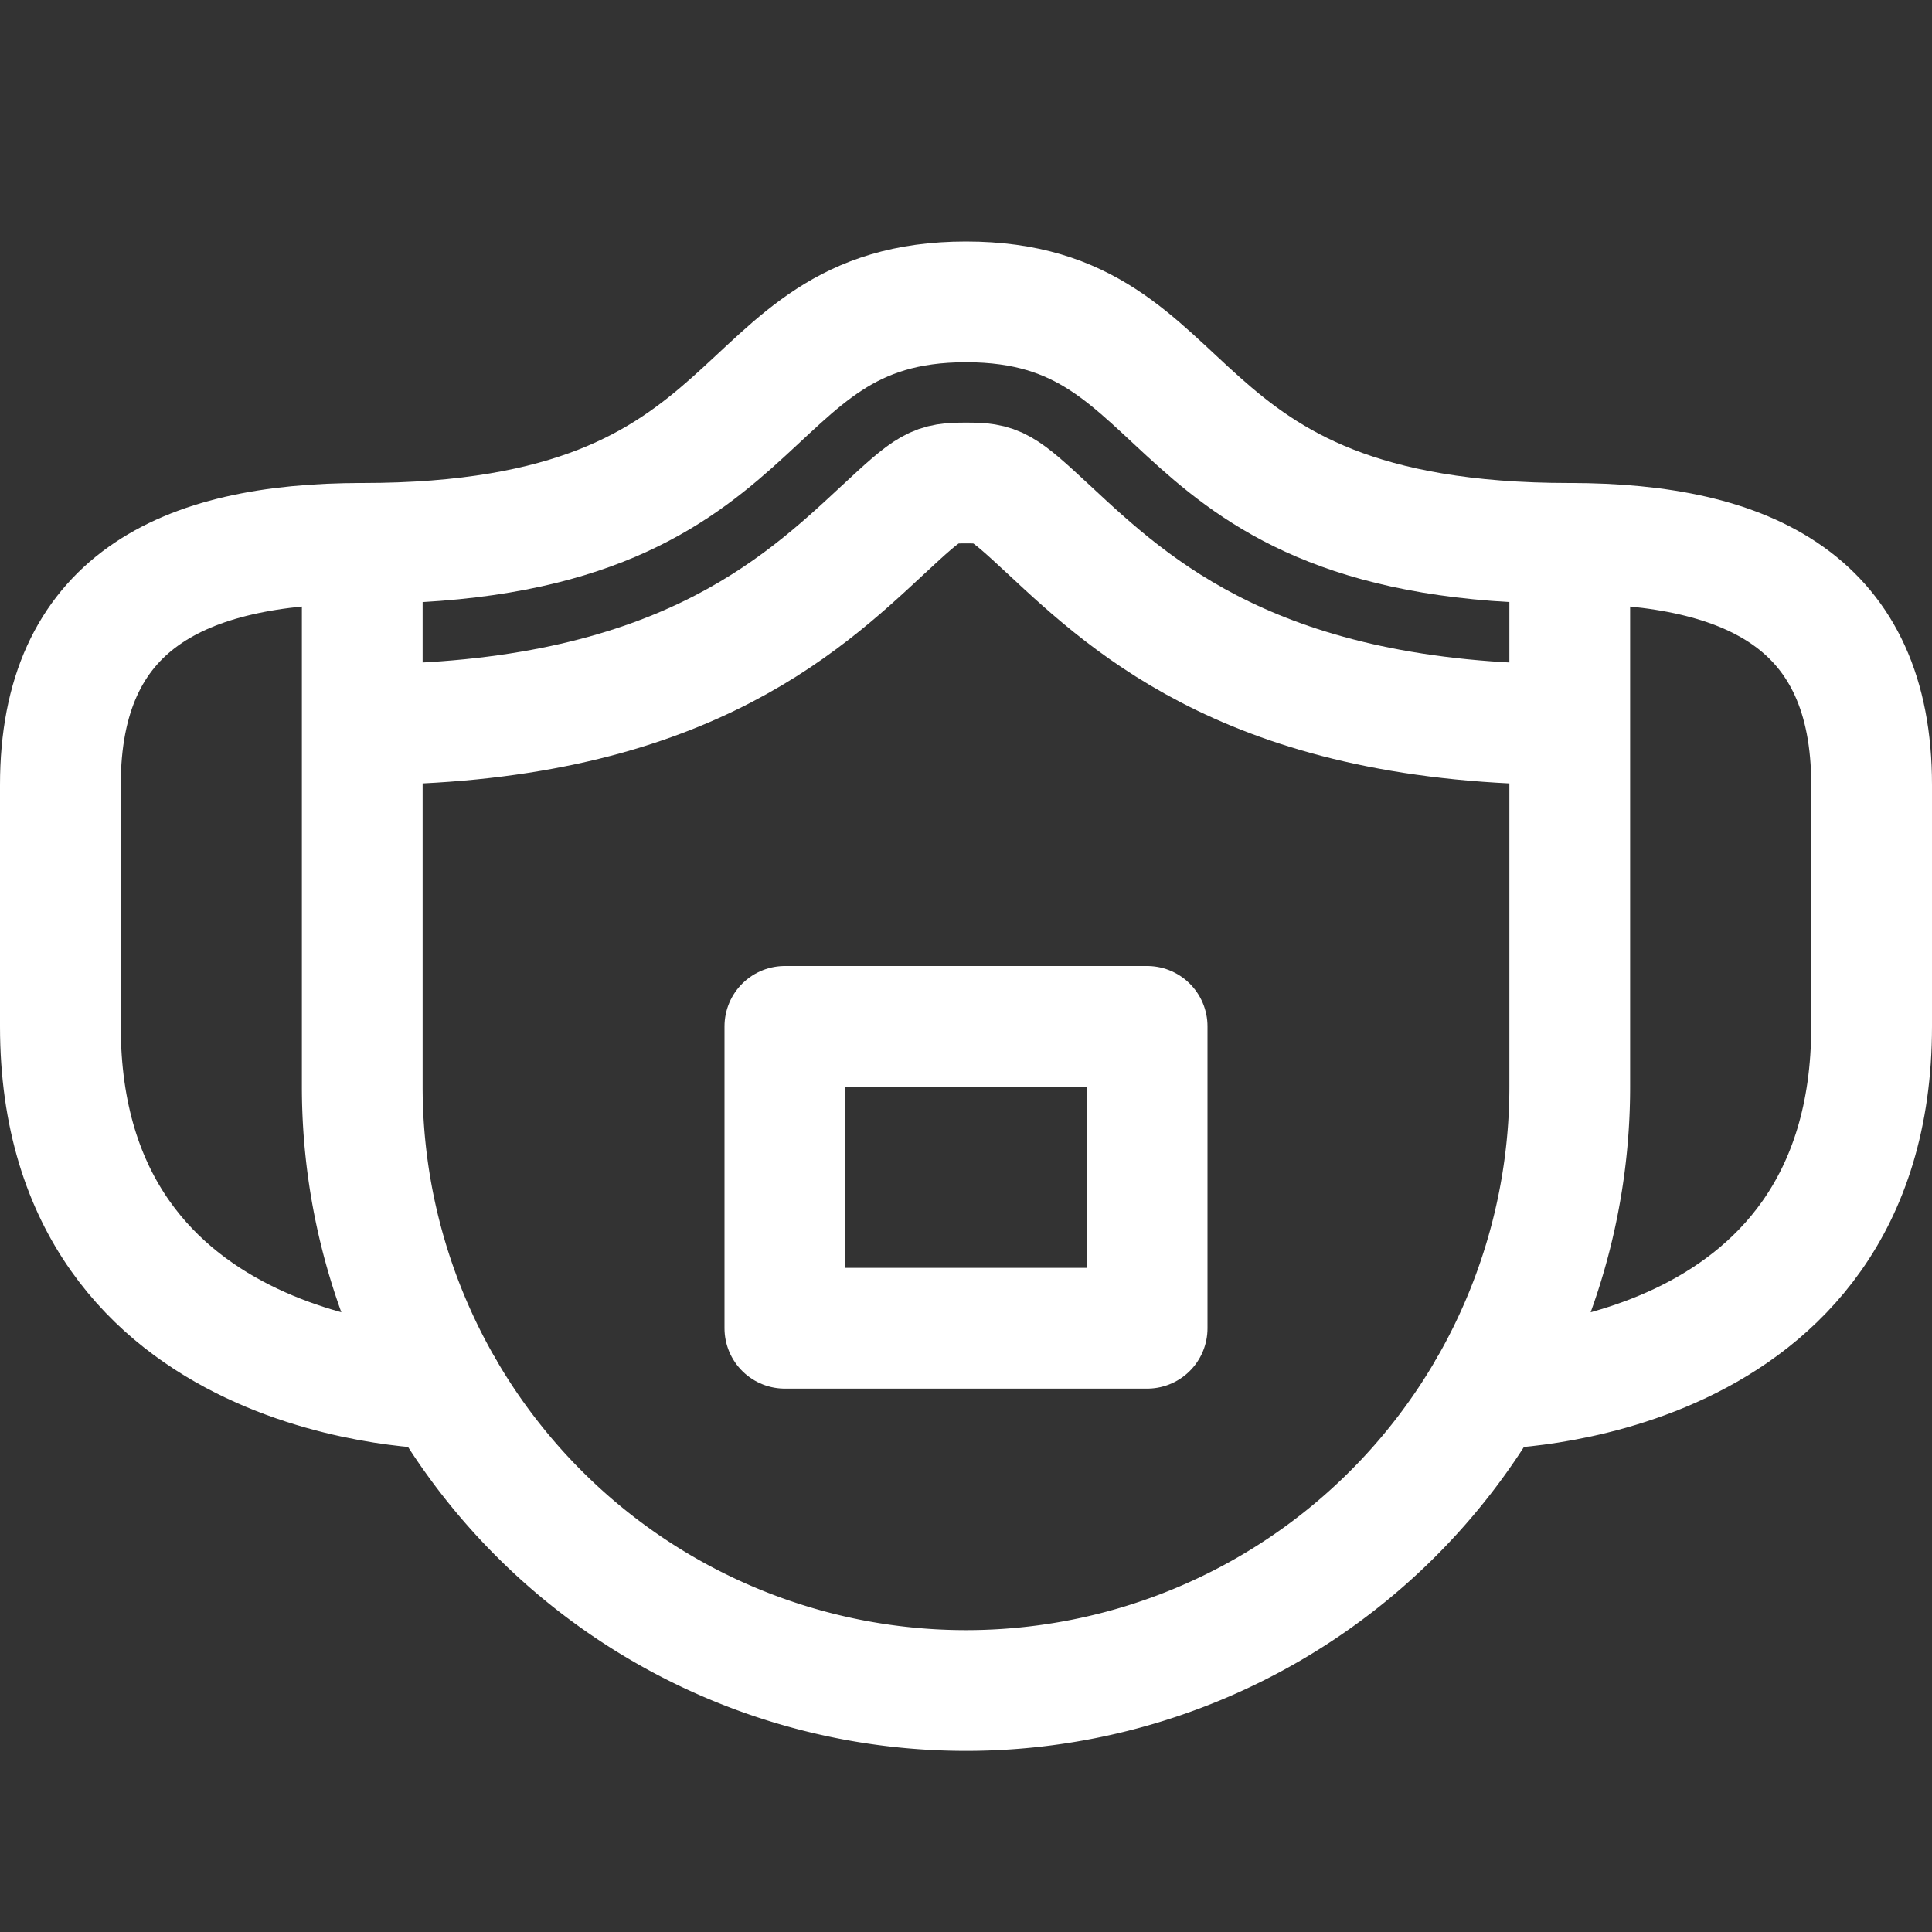
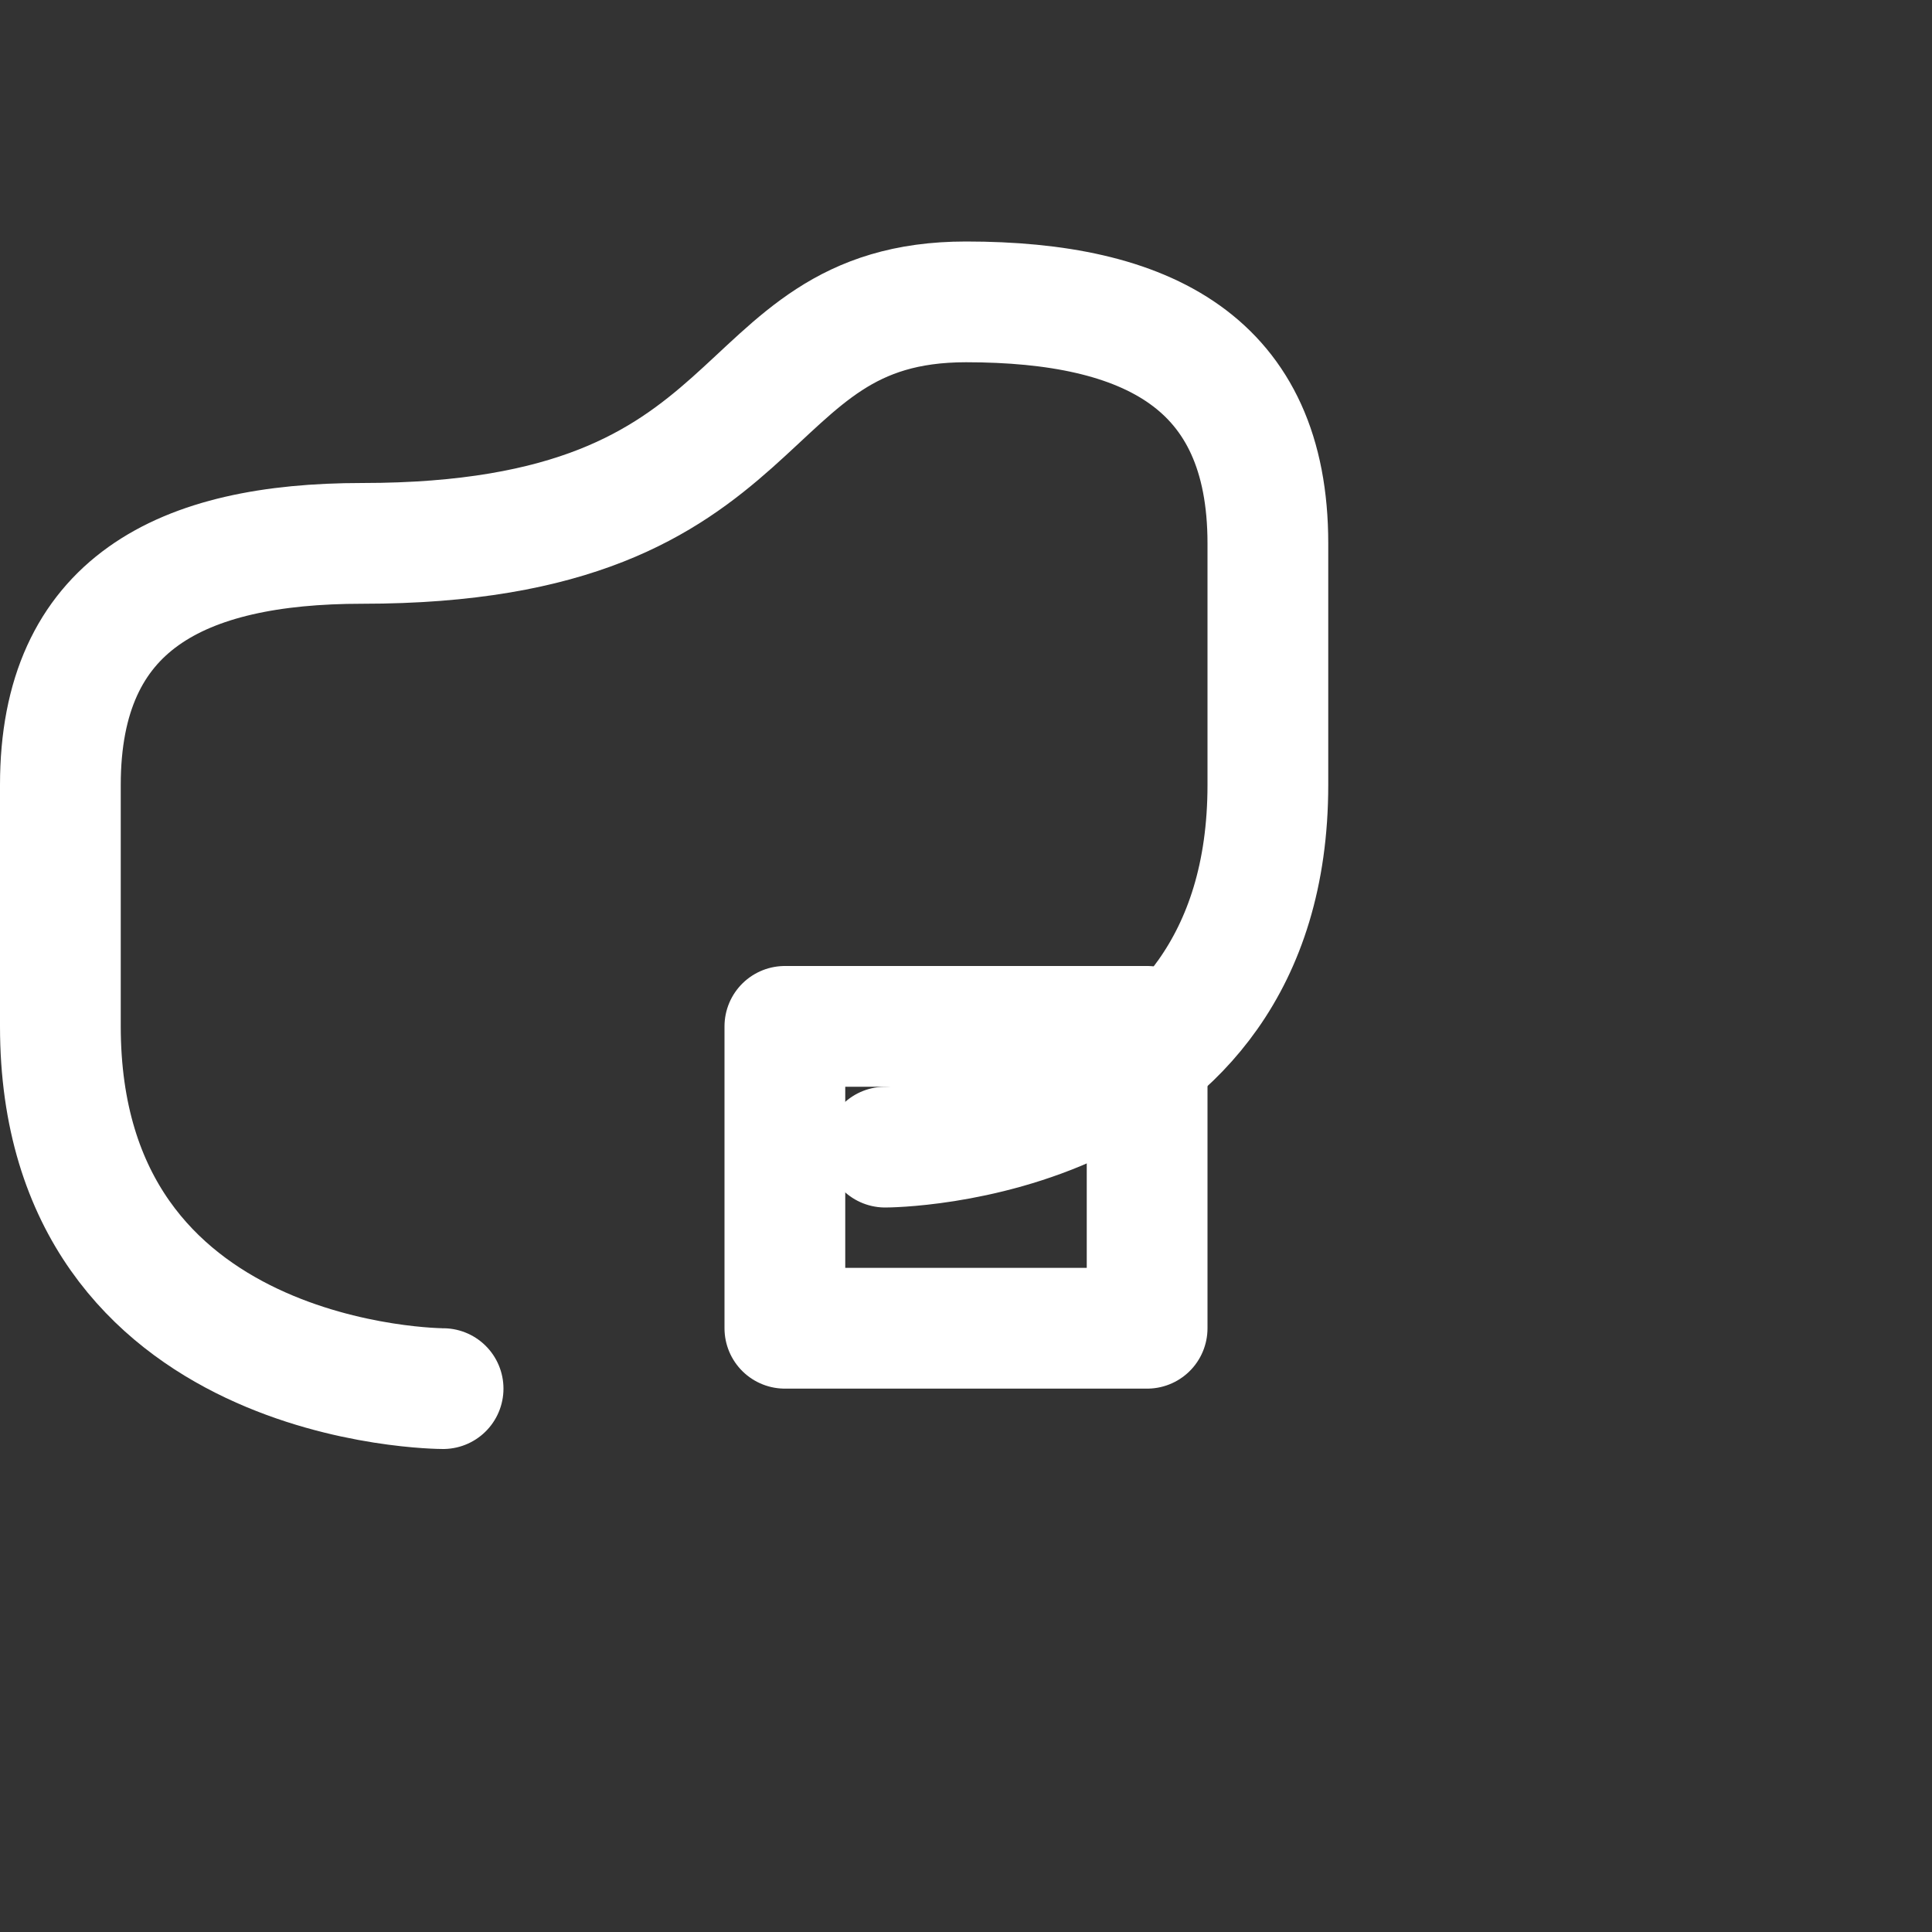
<svg xmlns="http://www.w3.org/2000/svg" viewBox="0 0 64 64">
  <rect x="0" y="0" width="64" height="64" fill="#333333" stroke="none" />
  <defs>
    <style>.cls-1,.cls-2{fill:none;stroke:#fff;stroke-width:4px;}.cls-1{stroke-linecap:round;stroke-linejoin:round;}.cls-2{stroke-miterlimit:10;}</style>
  </defs>
  <title>mask_filter</title>
  <g id="mask_filter">
-     <path class="cls-1" d="M52,18V36A20,20,0,0,1,32,56h0A20,20,0,0,1,12,36V18" />
-     <path class="cls-1" d="M14.678,46S2,46,2,34V26c0-6,4-8,10-8,14,0,12-8,20-8s6,8,20,8c6,0,10,2,10,8v8c0,12-12.678,12-12.678,12" />
-     <path class="cls-2" d="M12,24c10.34,0,14.49-3.88,17.24-6.44C30.84,16.07,30.97,16,32,16s1.16.07,2.76,1.56C37.51,20.12,41.66,24,52,24" />
+     <path class="cls-1" d="M14.678,46S2,46,2,34V26c0-6,4-8,10-8,14,0,12-8,20-8c6,0,10,2,10,8v8c0,12-12.678,12-12.678,12" />
    <rect class="cls-1" x="26" y="34" width="12" height="10" />
  </g>
</svg>